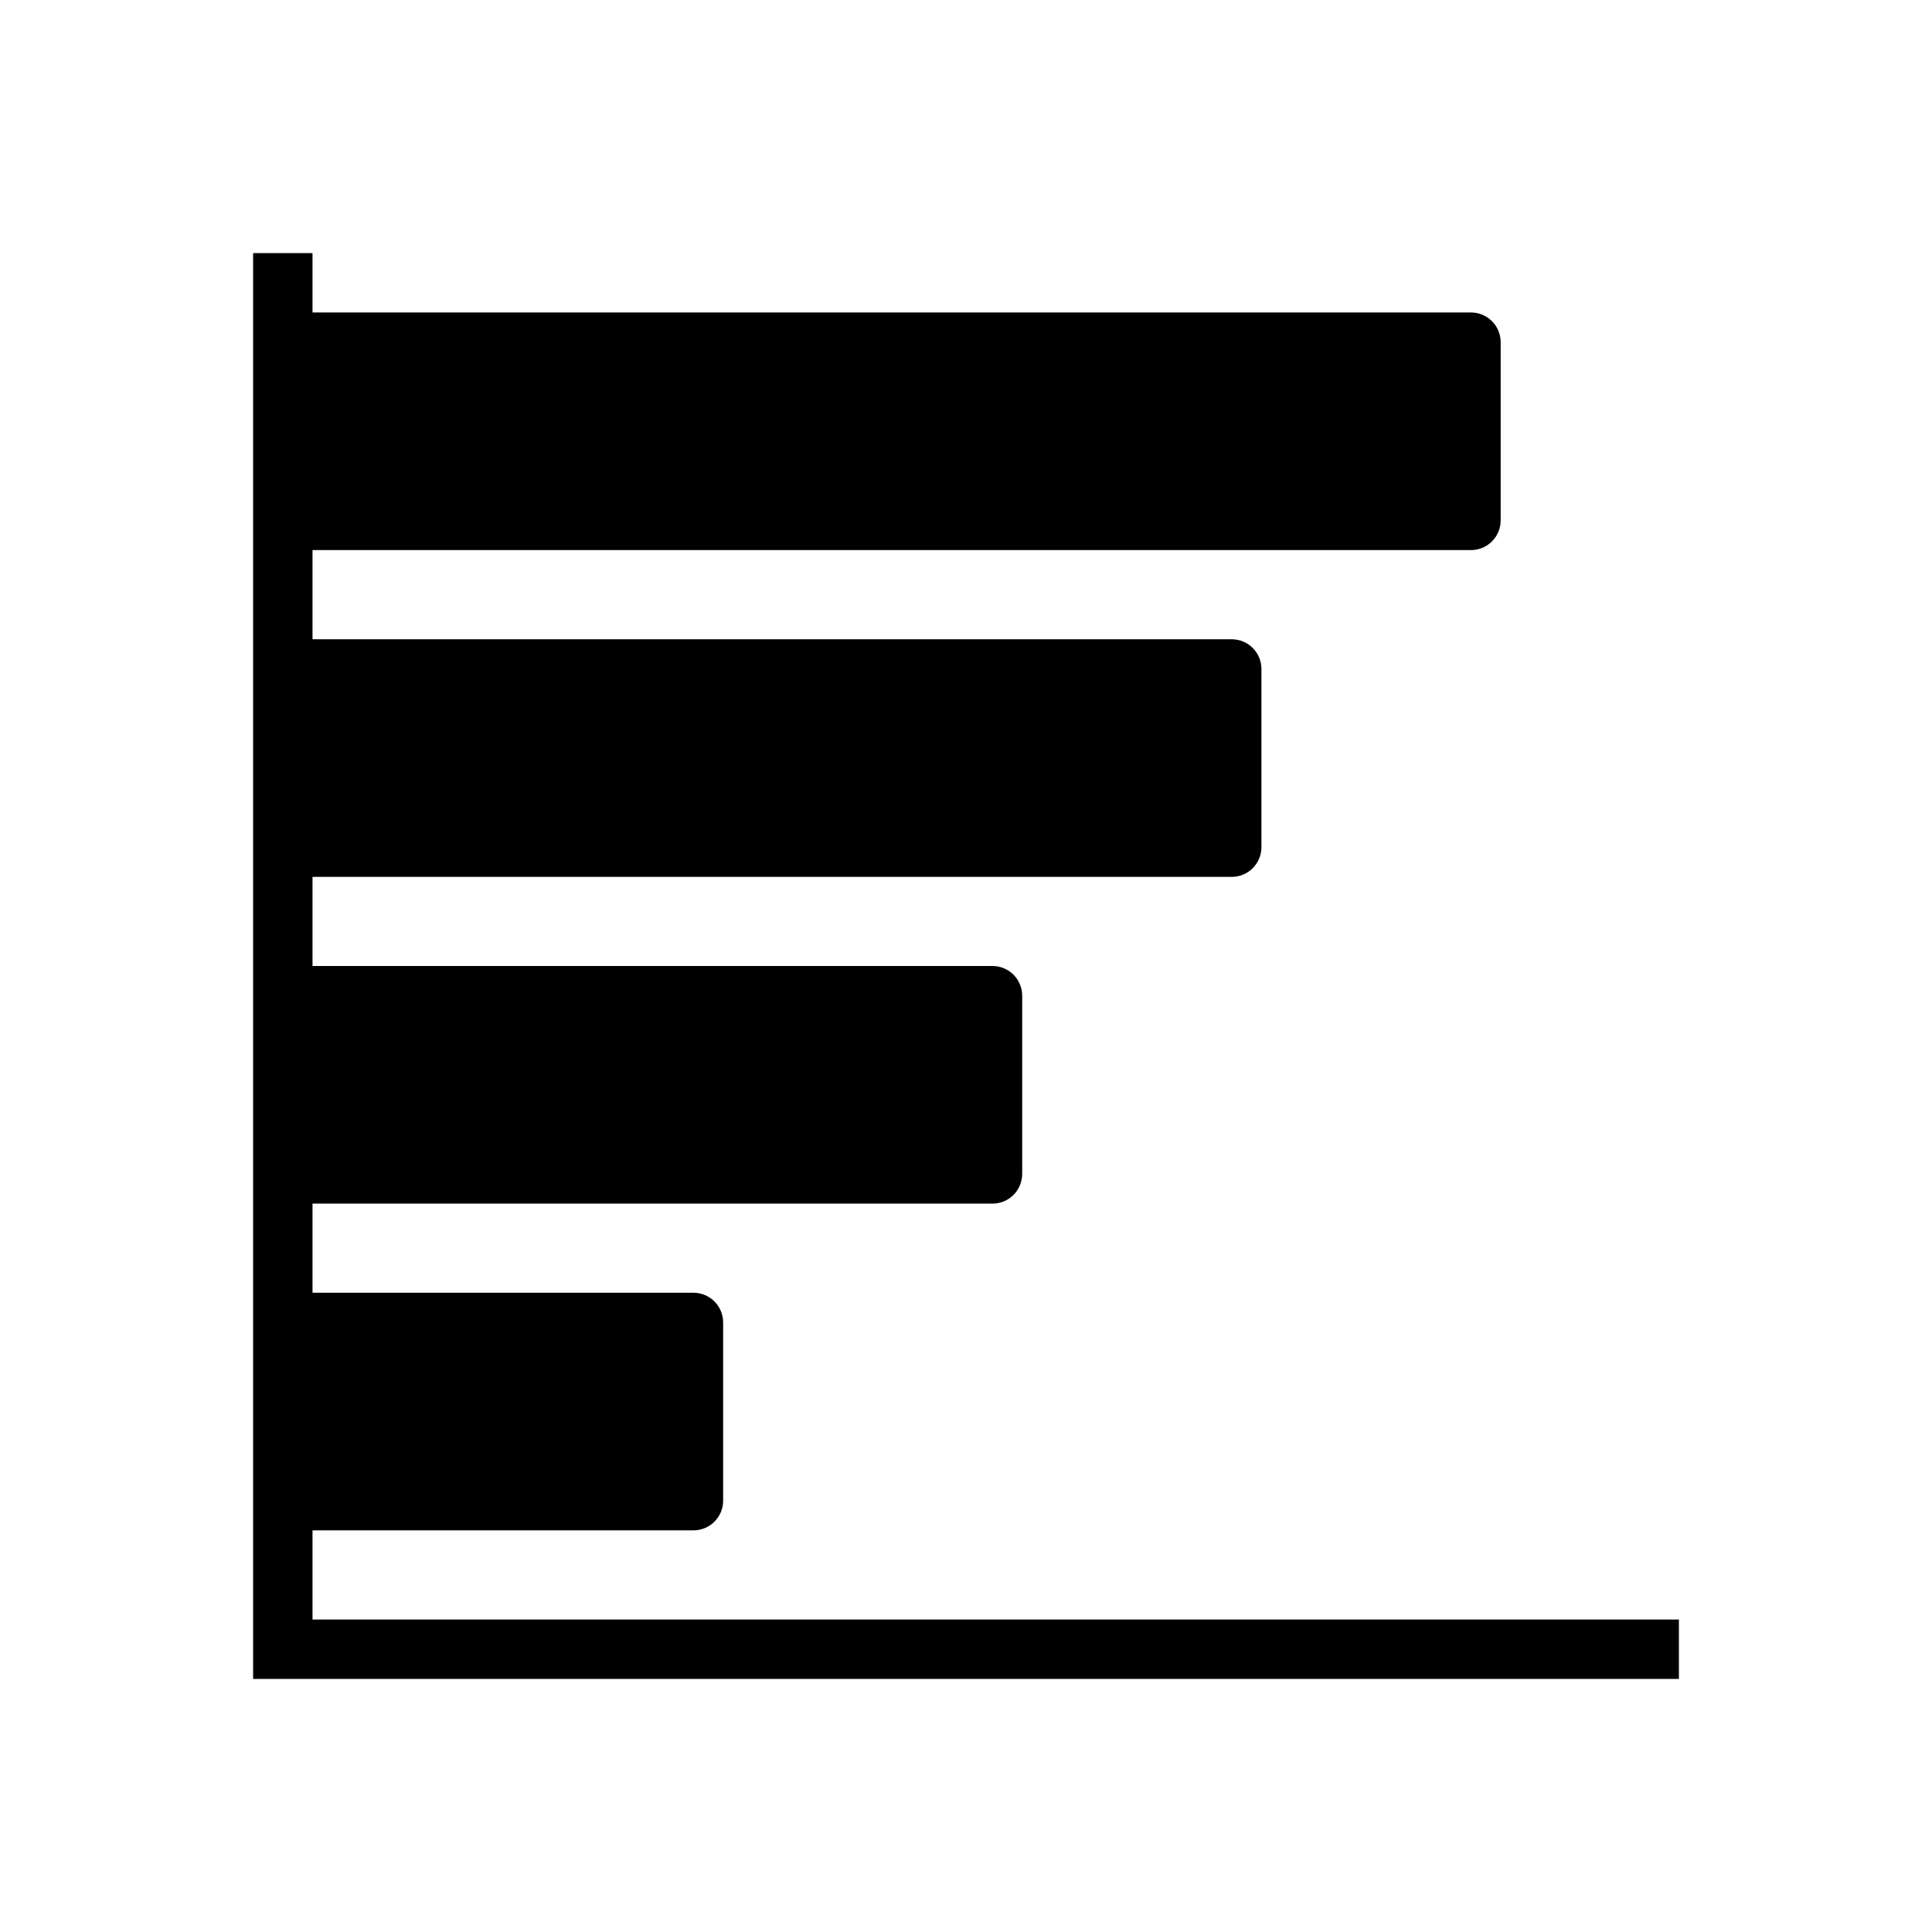
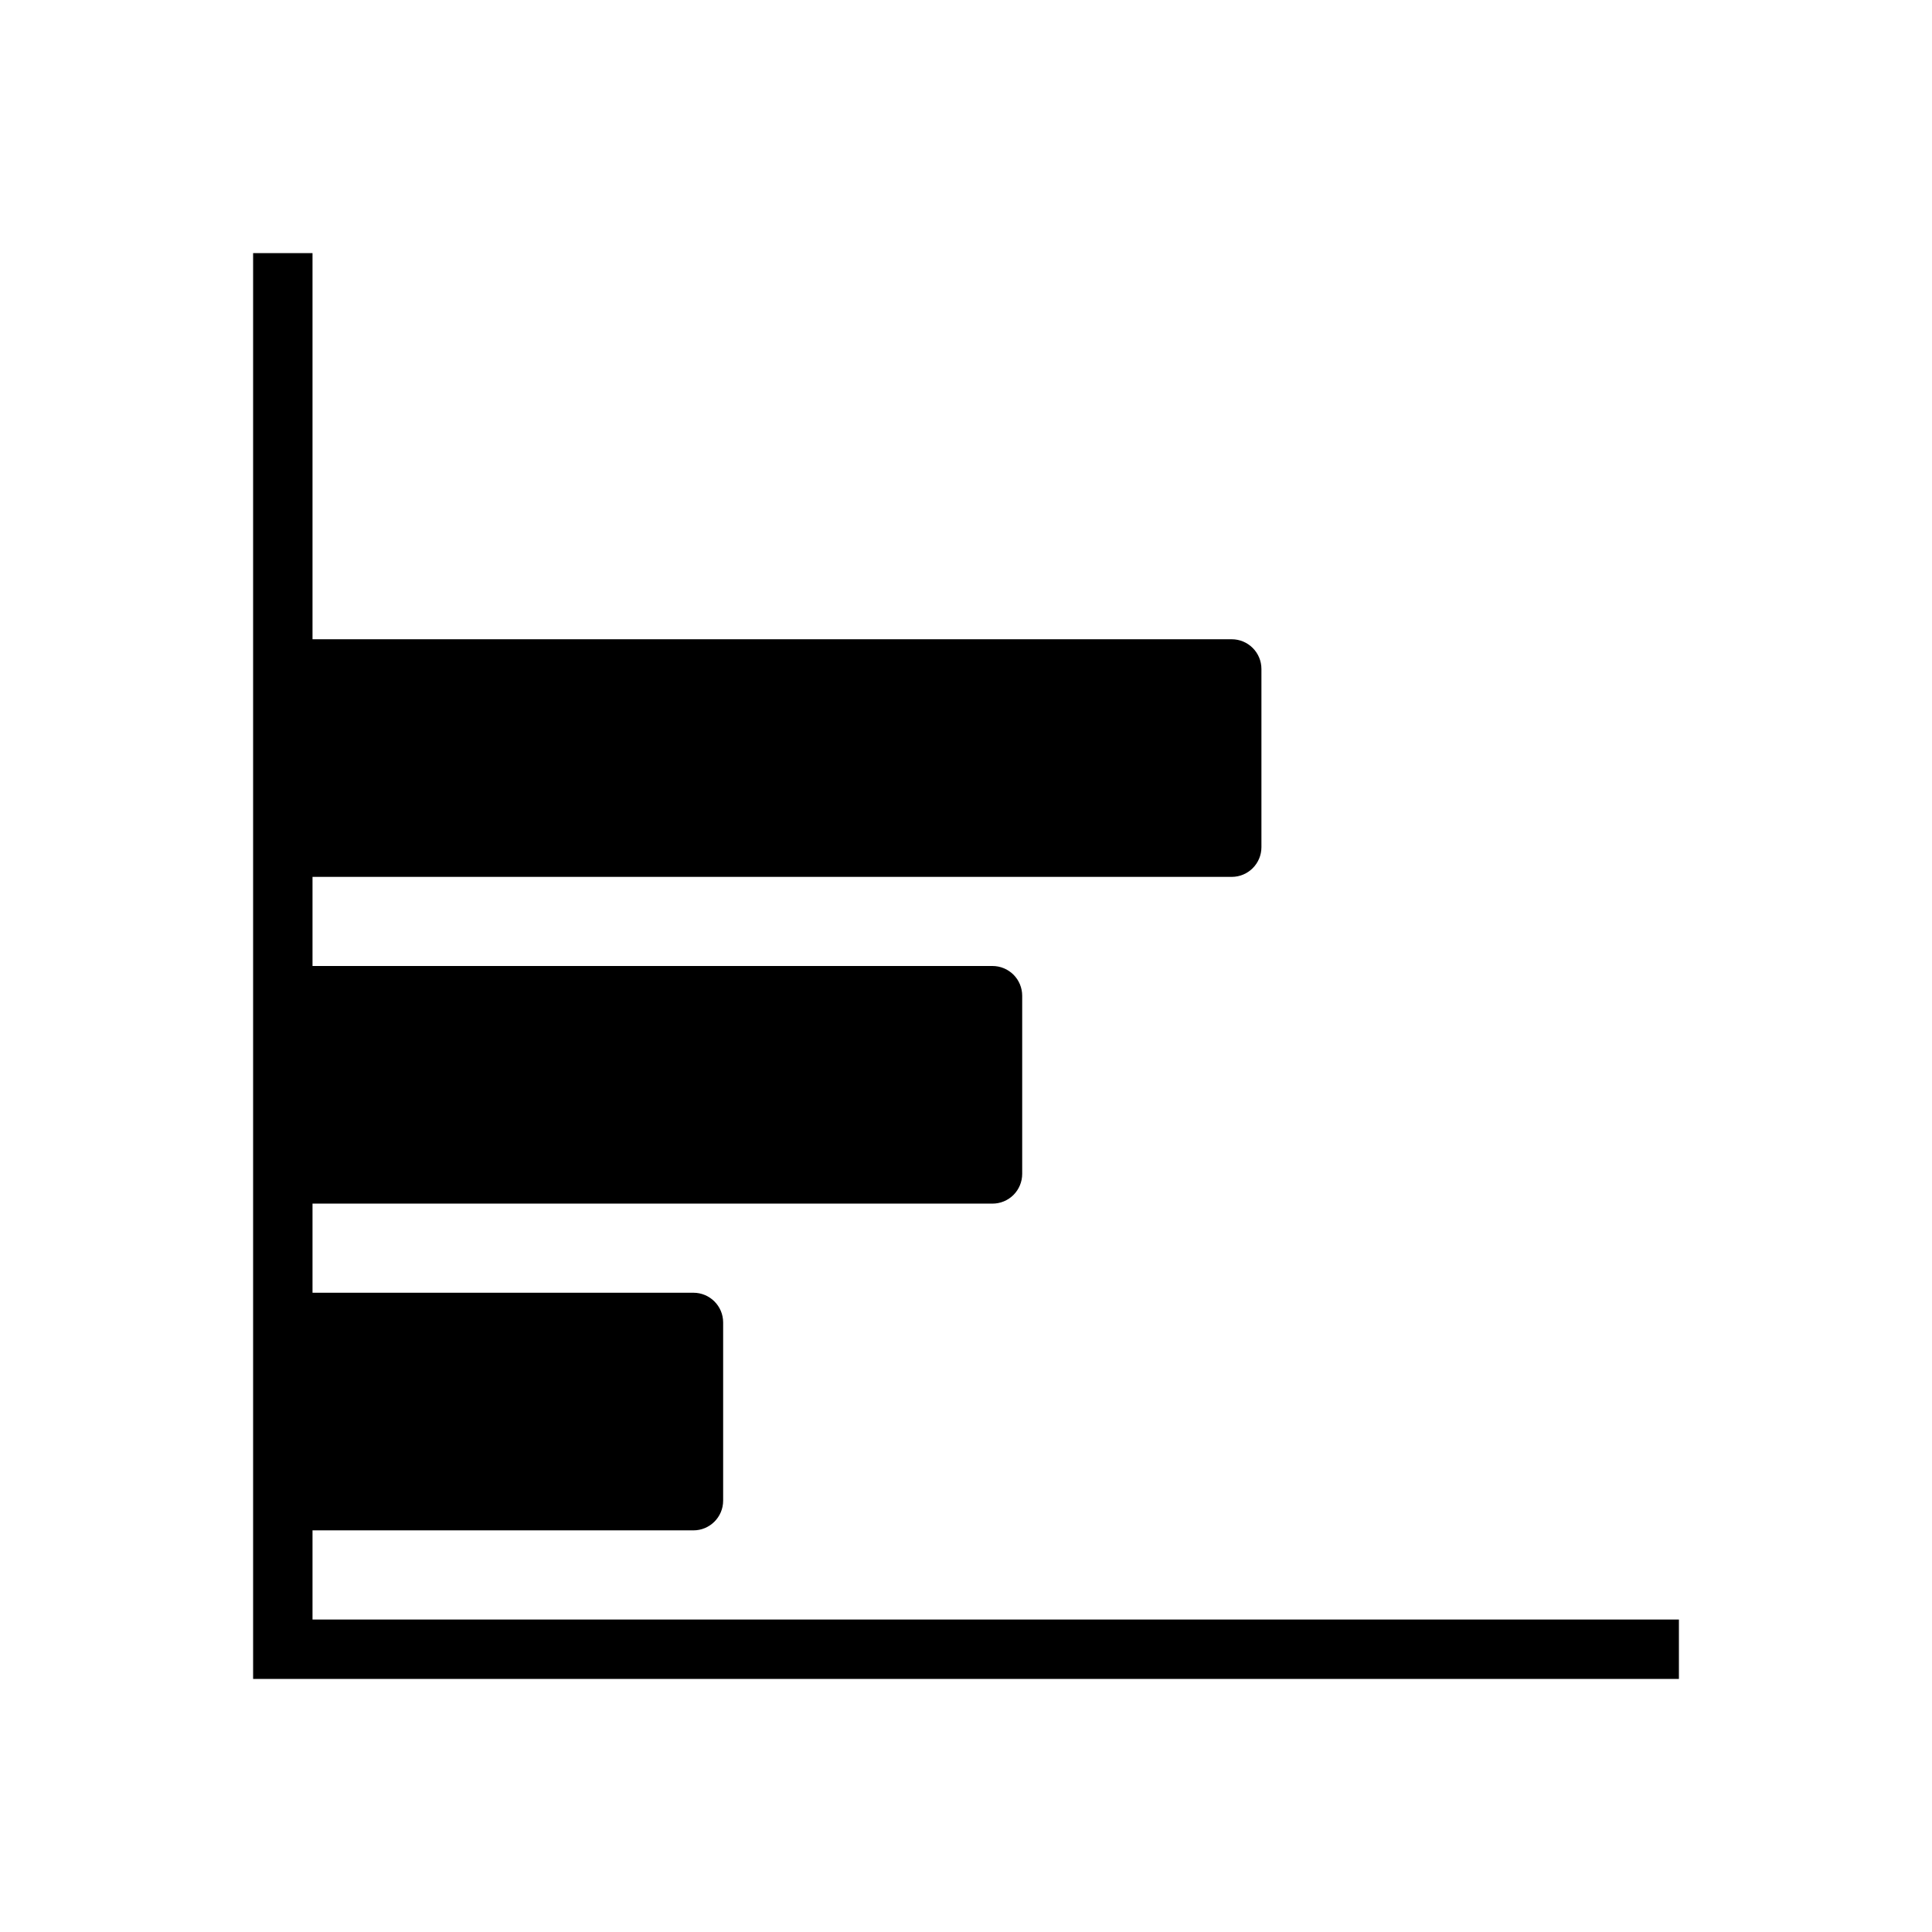
<svg xmlns="http://www.w3.org/2000/svg" fill="#000000" width="800px" height="800px" version="1.1" viewBox="144 144 512 512">
  <g fill-rule="evenodd">
    <path d="m588.93 588.93v-15.742h-362.11v-362.11h-15.742v377.86z" />
    <path d="m327.77 486.59c4.344 0 7.871 3.527 7.871 7.871v47.23c0 4.344-3.527 7.871-7.871 7.871h-103.09v-62.977h103.09z" />
    <path d="m407.02 400c2.086 0 4.086 0.828 5.566 2.305 1.473 1.473 2.305 3.481 2.305 5.566v47.23c0 2.086-0.836 4.094-2.305 5.566-1.48 1.48-3.481 2.305-5.566 2.305h-182.34v-62.977h182.34z" />
    <path d="m470.42 313.41c4.344 0 7.871 3.527 7.871 7.871v47.23c0 4.344-3.527 7.871-7.871 7.871h-245.74v-62.977h245.74z" />
-     <path d="m533.82 226.81c2.086 0 4.094 0.828 5.566 2.305 1.48 1.473 2.305 3.481 2.305 5.566v47.23c0 2.086-0.828 4.094-2.305 5.566-1.473 1.48-3.481 2.305-5.566 2.305h-309.14v-62.977h309.14z" />
  </g>
</svg>